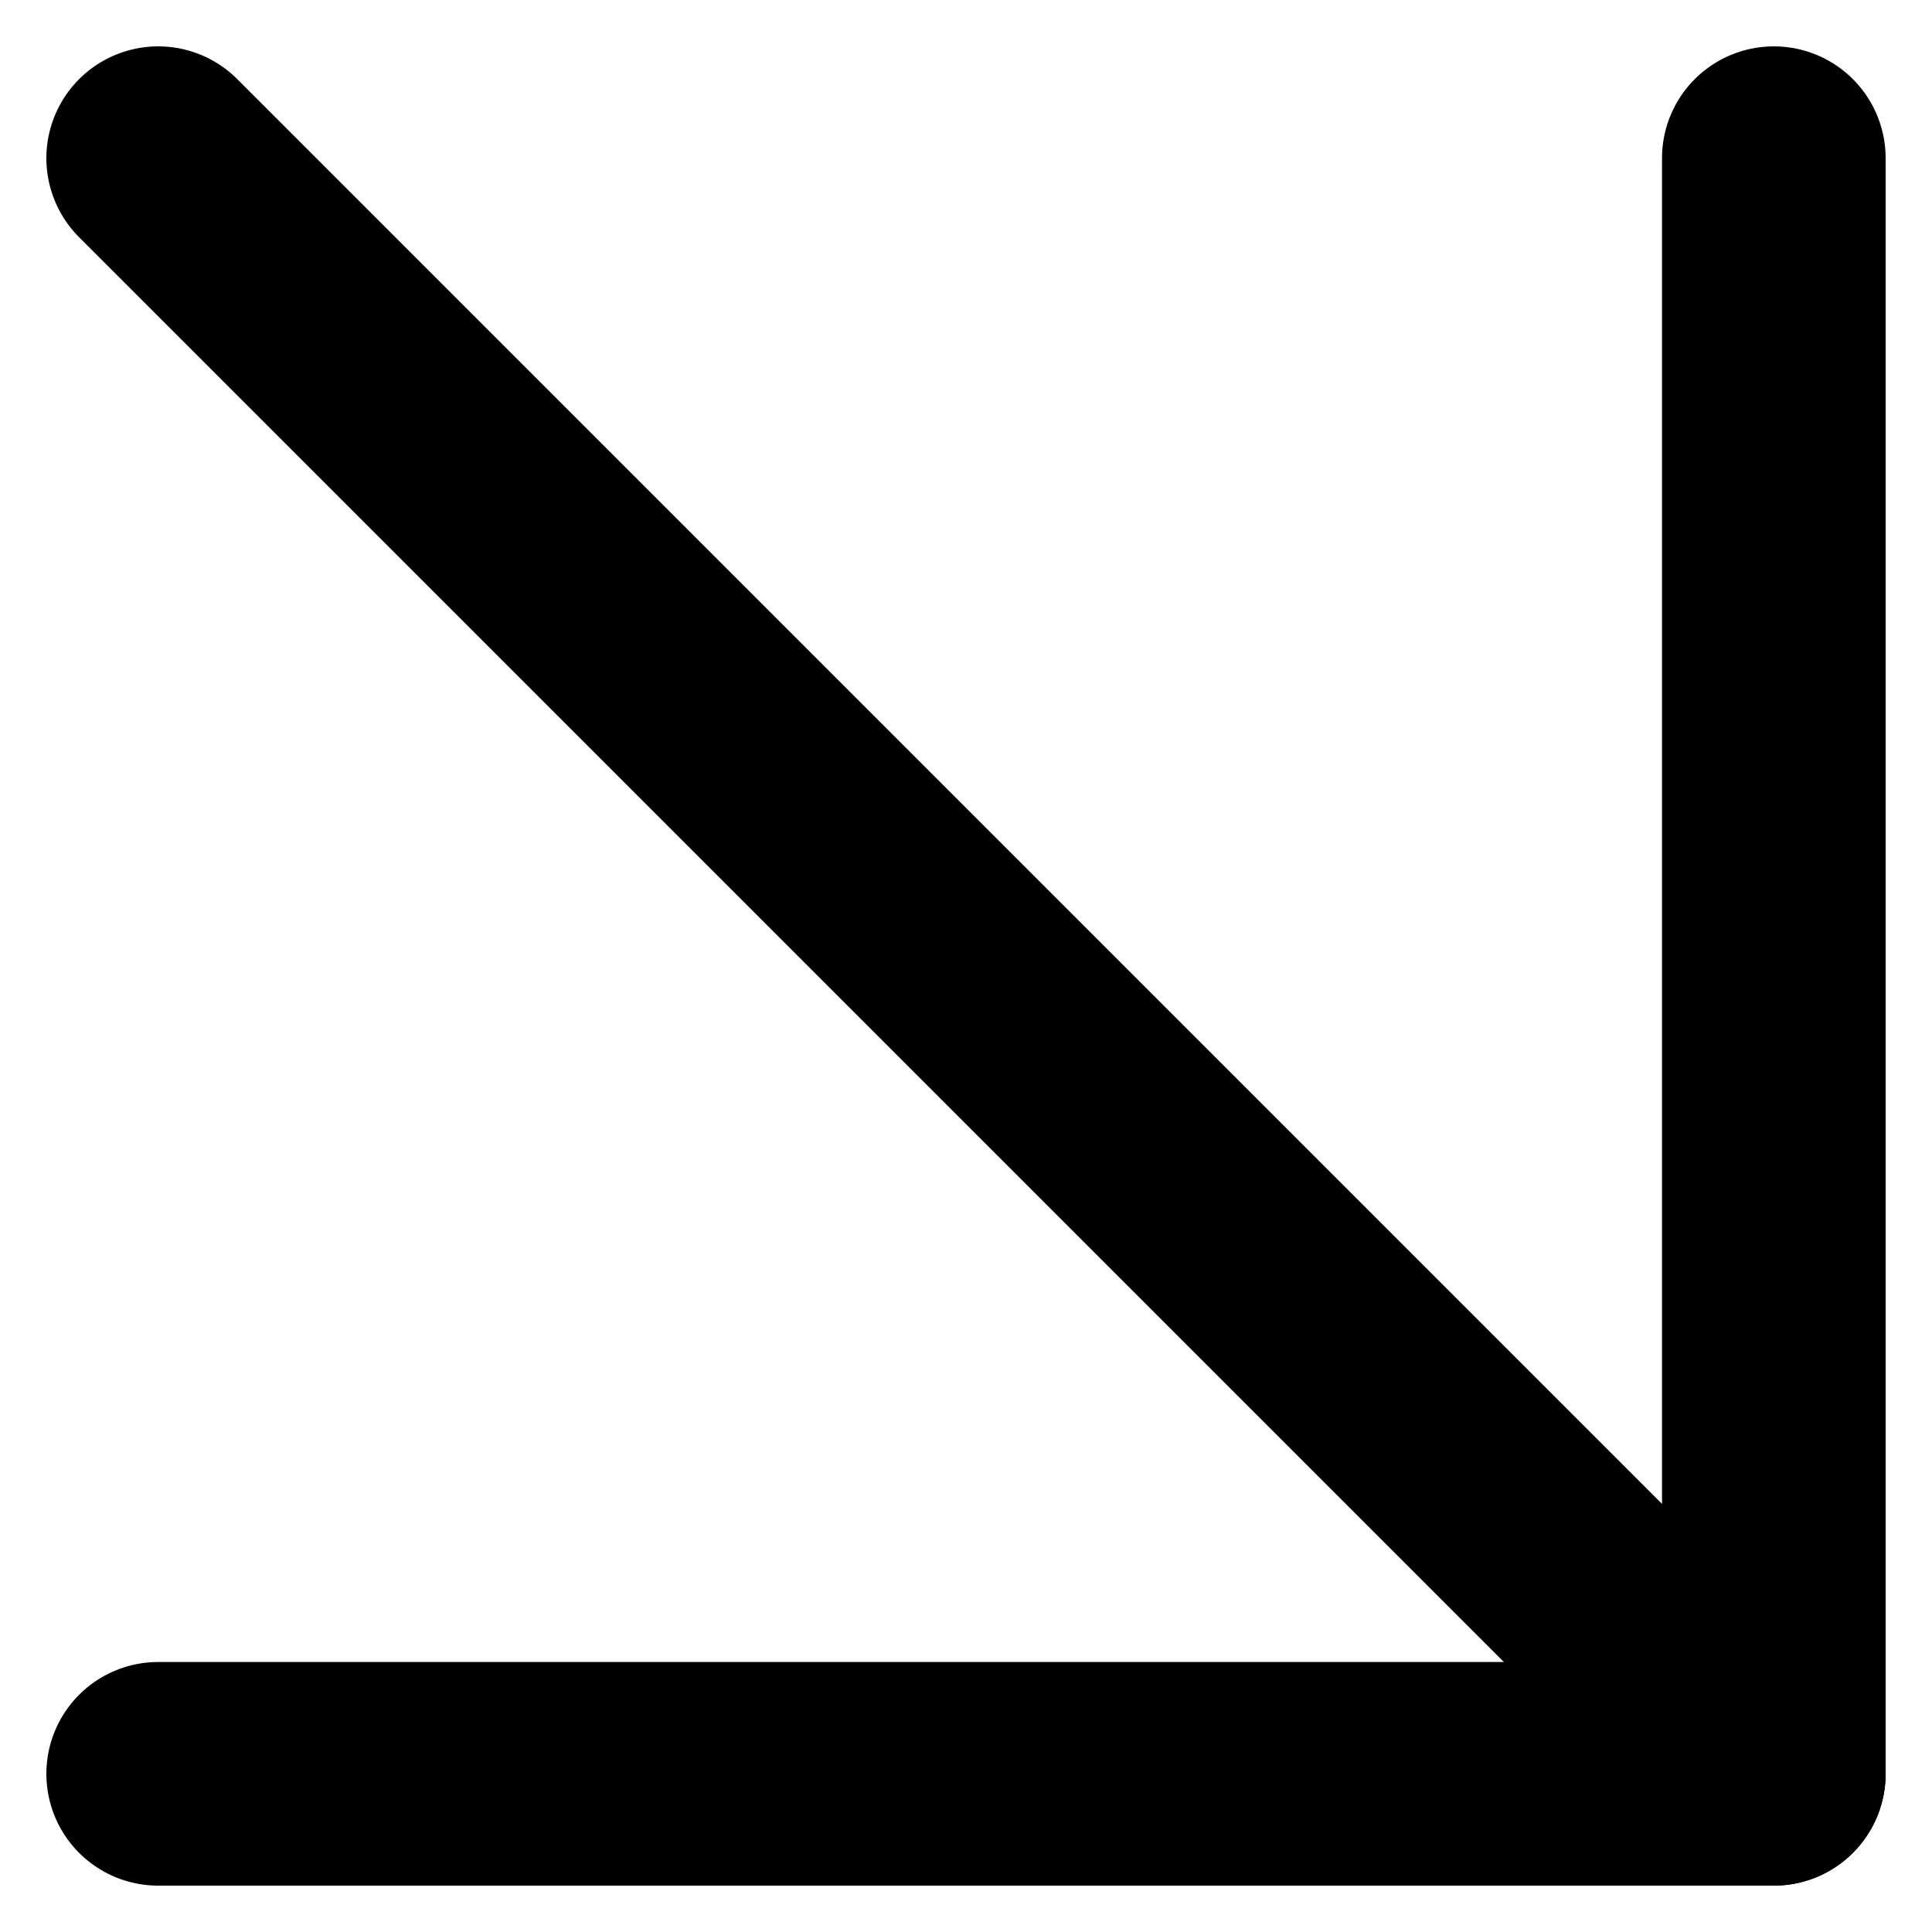
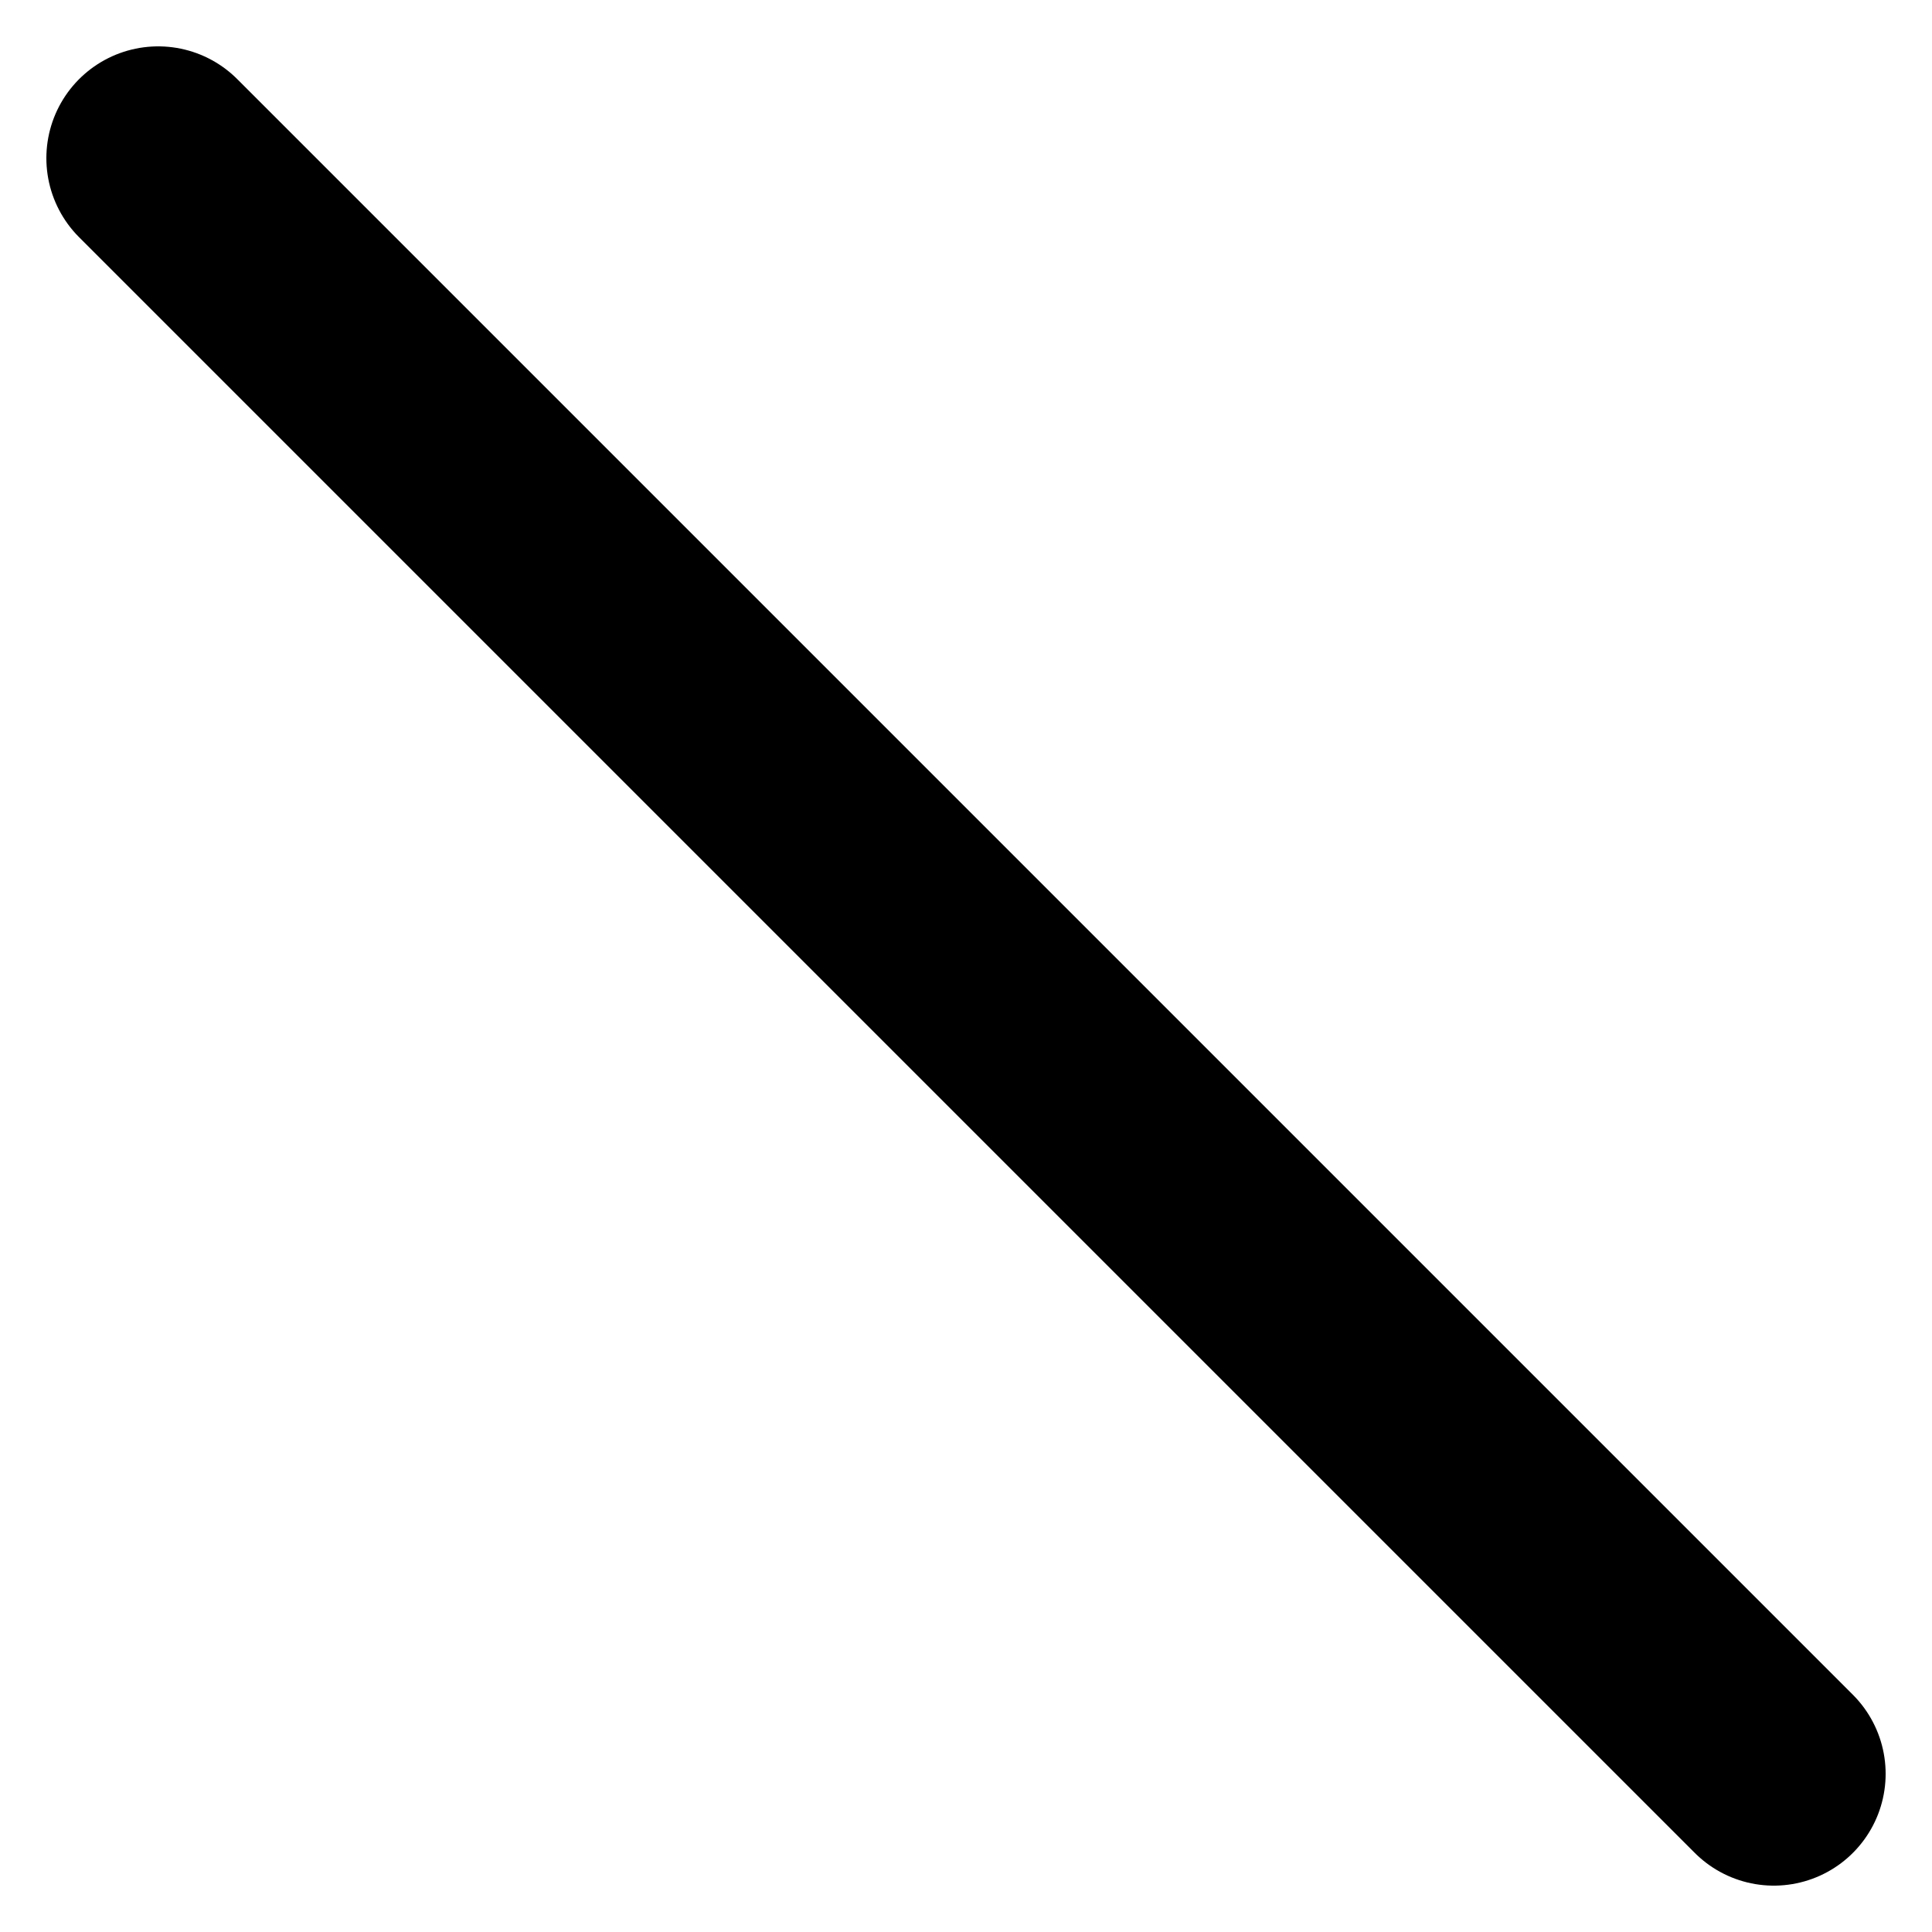
<svg xmlns="http://www.w3.org/2000/svg" width="12.959" height="12.958" viewBox="0 0 12.959 12.958">
  <g id="Icon_feather-arrow-down-right" data-name="Icon feather-arrow-down-right" transform="translate(-9.439 -9.439)">
    <path id="Path_13" data-name="Path 13" d="M10.5,10.5,21.337,21.337" fill="none" stroke="#000" stroke-linecap="round" stroke-linejoin="round" stroke-width="1.5" />
-     <path id="Path_14" data-name="Path 14" d="M21.337,10.5V21.337H10.5" fill="none" stroke="#000" stroke-linecap="round" stroke-linejoin="round" stroke-width="1.5" />
  </g>
</svg>